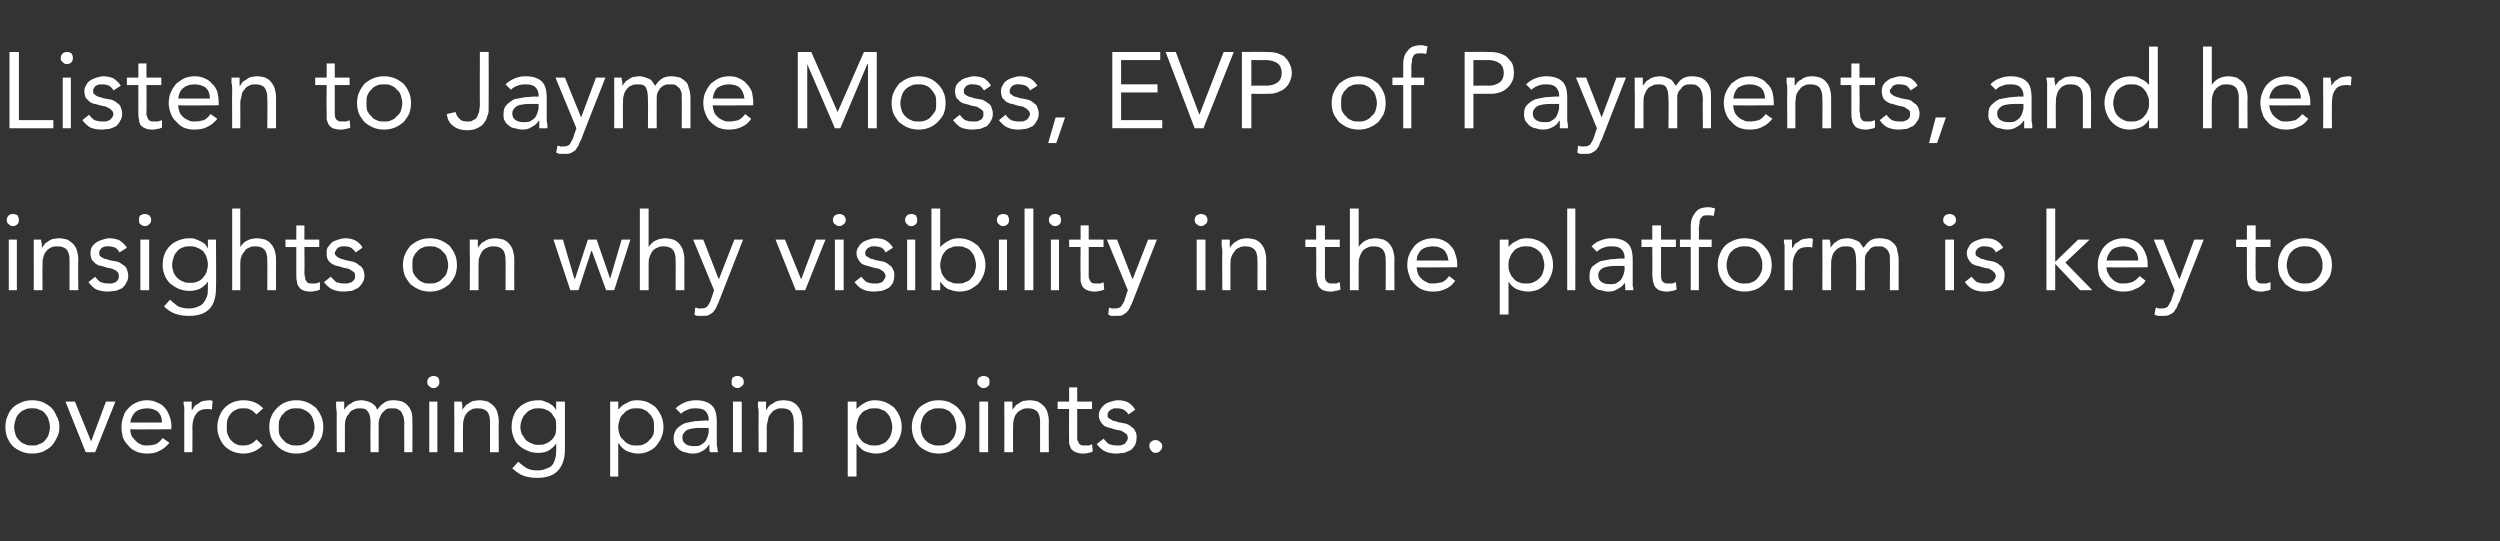
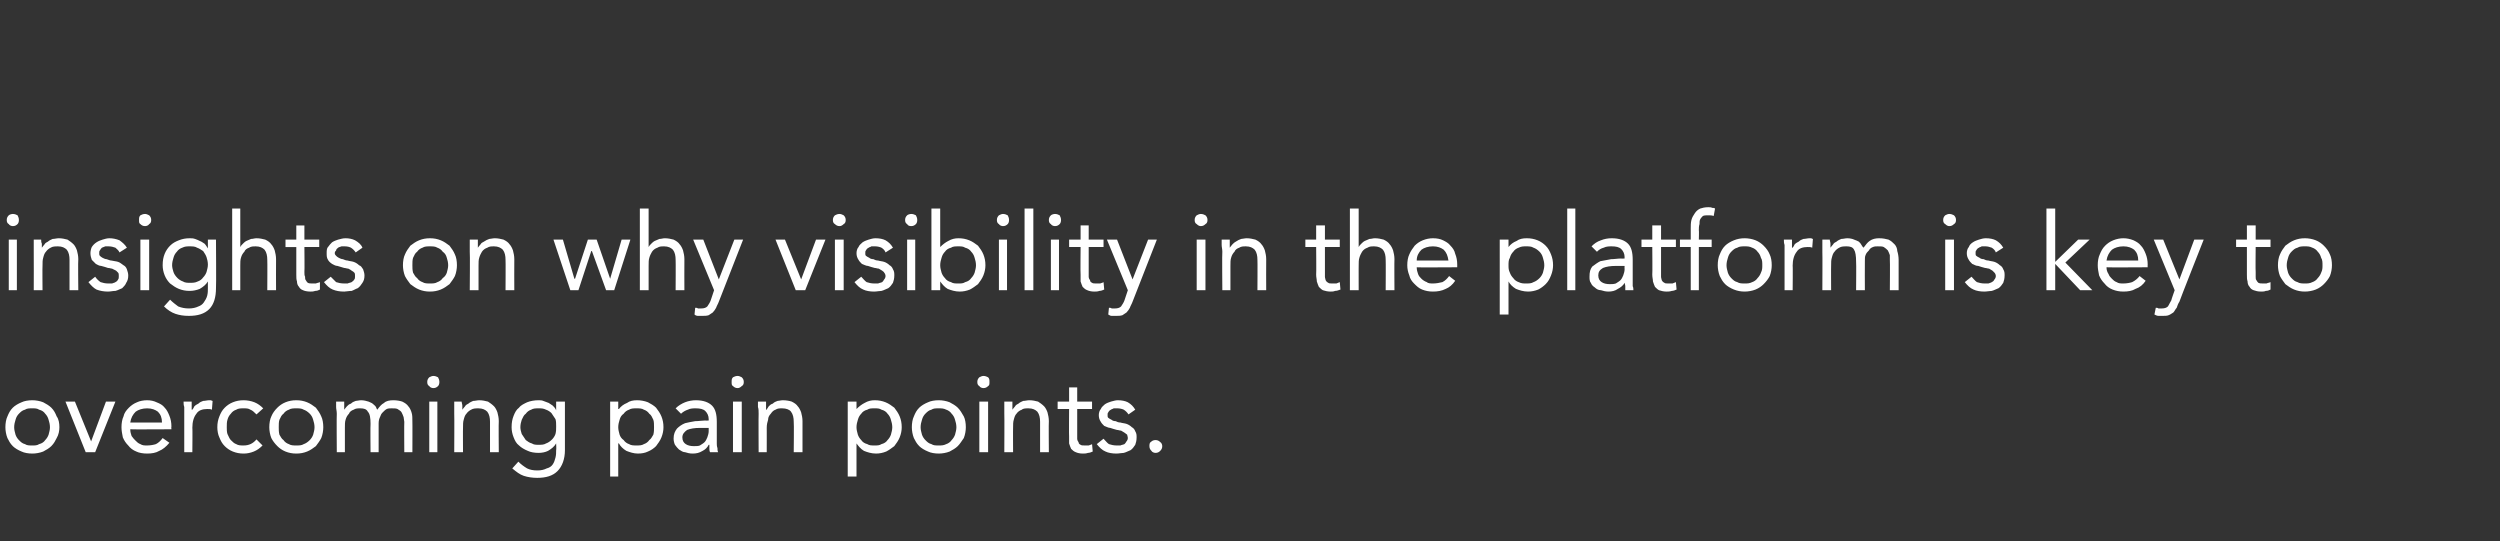
<svg xmlns="http://www.w3.org/2000/svg" version="1.1" width="370.4px" height="80.2px" viewBox="0 -3 370.4 80.2" style="top:-3px">
  <rect x="0" y="-3" width="370.4" height="80.2" fill="#333333" stroke="none" />
  <desc>Listen to Jayme Moss, EVP of Payments, and her insights on why visibility in the platform is key to overcoming pain p</desc>
  <defs />
  <g id="Polygon67814">
    <path d="m.8 60.3c0-.6.1-1.2.3-1.6c.2-.5.4-.9.8-1.3c.3-.3.8-.6 1.3-.8c.4-.2 1-.3 1.6-.3c.5 0 1.1.1 1.6.3c.4.2.9.5 1.2.8c.4.4.6.8.8 1.3c.3.4.4 1 .4 1.6c0 .5-.1 1.1-.4 1.6c-.2.4-.4.8-.8 1.2c-.3.3-.8.6-1.2.8c-.5.2-1.1.3-1.6.3c-.6 0-1.2-.1-1.6-.3c-.5-.2-1-.5-1.3-.8c-.4-.4-.6-.8-.8-1.2c-.2-.5-.3-1.1-.3-1.6zm1.3 0c0 .4.1.7.2 1.1c.1.3.3.6.5.8c.3.3.5.5.9.6c.3.2.6.2 1.1.2c.4 0 .7 0 1-.2c.4-.1.7-.3.9-.6c.2-.2.4-.5.5-.8c.1-.4.2-.7.2-1.1c0-.4-.1-.8-.2-1.1c-.1-.4-.3-.7-.5-.9c-.2-.3-.5-.5-.9-.6c-.3-.2-.6-.2-1-.2c-.5 0-.8 0-1.1.2c-.4.1-.6.3-.9.6c-.2.2-.4.5-.5.9c-.1.3-.2.7-.2 1.1zm12 3.7h-1.4l-3-7.5h1.4l2.4 5.9l2.2-5.9h1.4l-3 7.5zm11-1.4c-.5.6-1 1-1.5 1.2c-.5.3-1.1.4-1.8.4c-.6 0-1.2-.1-1.6-.3c-.5-.2-.9-.5-1.2-.9c-.3-.3-.6-.7-.8-1.2c-.1-.5-.2-1-.2-1.5c0-.6.1-1.2.3-1.6c.1-.5.4-.9.8-1.3c.3-.3.7-.6 1.2-.8c.4-.2 1-.3 1.5-.3c.5 0 1 .1 1.4.3c.5.2.9.4 1.2.8c.3.3.5.7.7 1.2c.2.5.3 1 .3 1.6c-.04.04 0 .4 0 .4c0 0-6.09.04-6.1 0c0 .4.1.7.2 1c.2.3.4.5.6.7c.2.2.4.4.7.5c.3.2.6.2 1 .2c.5 0 1-.1 1.3-.2c.4-.2.7-.5 1-.9l1 .7zm-1.1-3c0-.7-.2-1.2-.6-1.6c-.4-.3-.9-.5-1.6-.5c-.7 0-1.3.2-1.7.5c-.4.4-.7.9-.8 1.6h4.7zm3.3-1.3v-1c-.1-.3-.1-.5-.1-.8h1.2v1.2h.1c.1-.1.2-.3.3-.5c.2-.2.4-.3.6-.4c.2-.2.4-.3.7-.4c.3 0 .6-.1.9-.1h.2c.1 0 .2.1.3.1l-.1 1.3c-.2-.1-.4-.1-.7-.1c-.7 0-1.3.2-1.6.7c-.4.5-.6 1.2-.6 2.1c.04-.05 0 3.6 0 3.6h-1.2v-5.7zm10.7.1c-.3-.3-.6-.6-.9-.7c-.3-.2-.6-.2-1-.2c-.4 0-.8 0-1.1.2c-.3.1-.6.3-.8.6c-.2.2-.4.5-.5.9c-.1.3-.1.7-.1 1.1c0 .3 0 .7.1 1c.2.4.3.7.5.9c.3.3.5.5.8.6c.3.2.7.2 1.1.2c.8 0 1.4-.3 1.9-.9l.9.9c-.4.4-.8.7-1.3.9c-.5.2-1 .3-1.5.3c-.6 0-1.1-.1-1.6-.3c-.5-.2-.9-.5-1.2-.8c-.4-.4-.6-.8-.8-1.3c-.2-.4-.3-1-.3-1.5c0-.6.1-1.1.3-1.6c.2-.5.4-.9.8-1.3c.3-.3.7-.6 1.2-.8c.5-.2 1-.3 1.6-.3c.5 0 1.1.1 1.6.3c.5.2.9.5 1.3.9l-1 .9zm1.9 1.9c0-.6.1-1.2.3-1.6c.2-.5.5-.9.9-1.3c.3-.3.7-.6 1.2-.8c.5-.2 1-.3 1.6-.3c.6 0 1.1.1 1.6.3c.5.2.9.5 1.3.8c.3.4.6.8.8 1.3c.2.4.3 1 .3 1.6c0 .5-.1 1.1-.3 1.6c-.2.4-.5.8-.8 1.2c-.4.3-.8.6-1.3.8c-.5.2-1 .3-1.6.3c-.6 0-1.1-.1-1.6-.3c-.5-.2-.9-.5-1.2-.8c-.4-.4-.7-.8-.9-1.2c-.2-.5-.3-1.1-.3-1.6zm1.4 0c0 .4 0 .7.1 1.1c.2.3.3.6.6.8c.2.3.5.5.8.6c.3.2.7.2 1.1.2c.4 0 .8 0 1.1-.2c.3-.1.6-.3.9-.6c.2-.2.4-.5.5-.8c.1-.4.2-.7.2-1.1c0-.4-.1-.8-.2-1.1c-.1-.4-.3-.7-.5-.9c-.3-.3-.6-.5-.9-.6c-.3-.2-.7-.2-1.1-.2c-.4 0-.8 0-1.1.2c-.3.1-.6.3-.8.6c-.3.2-.4.5-.6.9c-.1.3-.1.7-.1 1.1zm8.6-2c0-.4-.1-.7-.1-1v-.8h1.2v1.2c.1-.1.2-.3.4-.5c.2-.2.3-.3.6-.4c.2-.2.4-.3.7-.4c.2 0 .5-.1.8-.1c.4 0 .8.1 1.1.2c.2.1.5.2.6.3c.2.2.4.3.5.5c.1.2.1.3.2.4c.3-.4.6-.8 1-1c.3-.3.8-.4 1.4-.4c.5 0 1 .1 1.3.2c.4.2.7.4.9.7c.2.2.4.6.5 1c.1.3.1.8.1 1.3c.02-.04 0 4.5 0 4.5h-1.2s-.03-4.48 0-4.5c0-.2-.1-.5-.1-.7c-.1-.3-.2-.5-.3-.7c-.1-.2-.3-.3-.6-.5c-.2-.1-.5-.1-.9-.1c-.2 0-.5 0-.7.1c-.2.1-.4.3-.6.5c-.2.2-.3.4-.4.7c-.1.2-.2.5-.2.9v4.3h-1.2s-.04-4.24 0-4.2c0-.9-.1-1.5-.4-1.8c-.2-.4-.6-.5-1.1-.5c-.4 0-.7 0-1 .2c-.3.1-.6.3-.7.6c-.2.2-.4.5-.5.9c-.1.3-.1.7-.1 1.2v3.6h-1.2s-.04-5.71 0-5.7zm13.7-1.8h1.2v7.5h-1.2v-7.5zm-.3-2.9c0-.3.1-.5.3-.7c.2-.1.4-.2.6-.2c.3 0 .5.1.7.2c.1.2.2.4.2.7c0 .3-.1.5-.2.6c-.2.2-.4.3-.7.3c-.2 0-.5-.1-.6-.3c-.2-.1-.3-.3-.3-.6zm4 4.7v-1.8h1.1c0 .2.1.4.1.6v.6c.1-.1.2-.3.4-.5c.1-.2.3-.3.5-.4c.2-.2.5-.3.7-.4c.3 0 .6-.1.9-.1c.5 0 .9.1 1.3.2c.3.2.6.4.9.7c.2.2.4.6.5.9c.1.4.2.8.2 1.3c-.04-.02 0 4.6 0 4.6h-1.3v-4.5c0-.6-.1-1.1-.4-1.5c-.3-.3-.7-.5-1.3-.5c-.4 0-.8 0-1.1.2c-.2.1-.5.3-.7.6c-.2.2-.3.5-.4.9c-.1.3-.1.7-.1 1.2c-.02-.05 0 3.6 0 3.6h-1.3s.03-5.71 0-5.7zm16.4 5.4c0 1.3-.4 2.4-1.1 3.1c-.7.7-1.7 1-3 1c-.7 0-1.4-.1-2-.3c-.6-.2-1.1-.6-1.7-1.1l.9-1c.4.4.8.7 1.3 1c.4.2.9.3 1.5.3c.6 0 1-.1 1.4-.3c.4-.1.7-.3.9-.6c.2-.3.3-.6.4-1c.1-.4.1-.7.1-1.1c.05-.04 0-1 0-1c0 0 .02 0 0 0c-.3.5-.7.8-1.2 1.1c-.4.2-.9.3-1.4.3c-.6 0-1.2-.1-1.6-.3c-.5-.2-1-.5-1.3-.8c-.4-.3-.6-.7-.8-1.2c-.2-.5-.3-1-.3-1.5c0-.7.1-1.2.3-1.7c.2-.5.4-.9.8-1.2c.3-.4.8-.6 1.2-.8c.5-.2 1.1-.3 1.7-.3c.2 0 .5 0 .7.1c.3.1.5.2.8.3c.2.1.4.3.6.4c.2.2.4.4.5.7c.02-.01 0 0 0 0v-1.3h1.3v7.2zm-6.6-3.4c0 .3.1.7.2 1l.6.9c.3.2.5.4.9.5c.3.2.6.2 1 .2c.4 0 .8 0 1.1-.2c.3-.1.6-.3.9-.6c.2-.2.4-.5.5-.8c.1-.4.1-.7.1-1.1c0-.4 0-.8-.1-1.1l-.6-.9c-.2-.2-.5-.4-.8-.5c-.4-.2-.7-.2-1.1-.2c-.4 0-.8 0-1.1.2c-.3.1-.6.3-.8.6c-.3.2-.4.5-.6.9c-.1.3-.2.7-.2 1.1zm13.3-3.8h1.2v1.1h.1c.3-.4.7-.7 1.2-.9c.4-.3.9-.4 1.5-.4c.5 0 1.1.1 1.6.3c.4.2.9.5 1.2.8c.3.4.6.8.8 1.3c.2.5.3 1 .3 1.6c0 .5-.1 1-.3 1.5c-.2.5-.5.9-.8 1.3c-.3.3-.7.6-1.2.8c-.4.2-.9.3-1.5.3c-.6 0-1.2-.2-1.7-.4c-.5-.3-.9-.7-1.1-1.1c-.04-.03-.1 0-.1 0v4.9h-1.2V56.5zm1.2 3.8c0 .4.1.7.2 1.1c.1.3.3.6.6.8c.2.3.5.5.8.6c.3.2.7.2 1.1.2c.4 0 .8 0 1.1-.2c.3-.1.6-.3.8-.6c.3-.2.4-.5.6-.8c.1-.4.1-.7.1-1.1c0-.4 0-.8-.1-1.1c-.2-.4-.3-.7-.6-.9c-.2-.3-.5-.5-.8-.6c-.3-.2-.7-.2-1.1-.2c-.4 0-.8 0-1.1.2c-.3.1-.6.3-.8.6c-.3.2-.5.5-.6.9c-.1.3-.2.7-.2 1.1zm8.5-2.8c.4-.4.9-.7 1.4-.9c.5-.2 1.1-.3 1.6-.3c1.1 0 1.9.3 2.4.8c.5.5.7 1.3.7 2.4v3.2c0 .2 0 .4.1.7c0 .2 0 .4.1.6h-1.2c-.1-.2-.1-.4-.1-.6v-.5h-.1c-.2.4-.5.7-.9.9c-.5.3-.9.4-1.5.4c-.4 0-.8-.1-1.1-.2c-.3 0-.6-.2-.9-.4c-.2-.2-.4-.4-.6-.7c-.1-.2-.2-.6-.2-.9c0-.7.2-1.1.5-1.5c.3-.3.7-.6 1.2-.8c.4-.1.9-.2 1.5-.3c.5 0 1.1-.1 1.5-.1c.01.04.5 0 .5 0v-.2c0-.5-.2-.9-.5-1.2c-.3-.3-.8-.4-1.4-.4c-.4 0-.8 0-1.2.2c-.3.1-.7.3-1 .6l-.8-.8zm3.6 2.9c-.8 0-1.4.1-1.9.3c-.4.3-.7.6-.7 1.1c0 .5.2.8.5 1c.3.2.7.3 1.2.3c.3 0 .7 0 .9-.1c.3-.2.5-.3.7-.5c.2-.2.3-.5.4-.7c.1-.3.2-.6.2-.9v-.5h-1.3zm4.9-3.9h1.3v7.5h-1.3v-7.5zm-.2-2.9c0-.3 0-.5.2-.7c.2-.1.4-.2.7-.2c.2 0 .4.1.6.2c.2.2.3.4.3.7c0 .3-.1.5-.3.6c-.2.2-.4.3-.6.3c-.3 0-.5-.1-.7-.3c-.2-.1-.2-.3-.2-.6zm4 4.7c0-.4 0-.7-.1-1v-.8h1.2v1.2h.1c0-.1.2-.3.3-.5c.2-.2.3-.3.6-.4c.2-.2.4-.3.7-.4c.2 0 .5-.1.8-.1c.5 0 1 .1 1.3.2c.4.2.7.4.9.7c.2.2.4.6.5.9c.1.4.2.8.2 1.3v4.6h-1.3s.05-4.5 0-4.5c0-.6-.1-1.1-.4-1.5c-.2-.3-.7-.5-1.3-.5c-.4 0-.7 0-1 .2c-.3.1-.5.3-.7.6c-.2.2-.4.5-.4.9c-.1.3-.2.7-.2 1.2c.01-.05 0 3.6 0 3.6h-1.2s-.03-5.71 0-5.7zm13.2-1.8h1.3v1.1s.03 0 0 0c.4-.4.8-.7 1.2-.9c.5-.3 1-.4 1.5-.4c.6 0 1.1.1 1.6.3c.5.2.9.5 1.3.8c.3.4.6.8.8 1.3c.2.5.3 1 .3 1.6c0 .5-.1 1-.3 1.5c-.2.5-.5.9-.8 1.3c-.4.3-.8.6-1.2.8c-.5.2-1 .3-1.5.3c-.7 0-1.3-.2-1.8-.4c-.5-.3-.8-.7-1.1-1.1c.03-.03 0 0 0 0v4.9h-1.3V56.5zm1.3 3.8c0 .4.1.7.2 1.1c.1.3.3.6.5.8c.2.3.5.5.9.6c.3.2.6.2 1.1.2c.4 0 .7 0 1-.2c.4-.1.7-.3.9-.6c.2-.2.4-.5.5-.8c.1-.4.2-.7.2-1.1c0-.4-.1-.8-.2-1.1c-.1-.4-.3-.7-.5-.9c-.2-.3-.5-.5-.9-.6c-.3-.2-.6-.2-1-.2c-.5 0-.8 0-1.1.2c-.4.1-.7.3-.9.6c-.2.2-.4.5-.5.9c-.1.3-.2.7-.2 1.1zm8.2 0c0-.6.1-1.2.3-1.6c.2-.5.4-.9.8-1.3c.3-.3.8-.6 1.3-.8c.4-.2 1-.3 1.6-.3c.5 0 1.1.1 1.6.3c.4.2.9.5 1.2.8c.4.4.6.8.9 1.3c.2.4.3 1 .3 1.6c0 .5-.1 1.1-.3 1.6c-.3.4-.5.8-.9 1.2c-.3.3-.8.6-1.2.8c-.5.2-1.1.3-1.6.3c-.6 0-1.2-.1-1.6-.3c-.5-.2-1-.5-1.3-.8c-.4-.4-.6-.8-.8-1.2c-.2-.5-.3-1.1-.3-1.6zm1.3 0c0 .4.1.7.2 1.1c.1.3.3.6.5.8c.3.3.5.5.9.6c.3.2.6.2 1.1.2c.4 0 .7 0 1.1-.2c.3-.1.6-.3.8-.6c.2-.2.4-.5.5-.8c.1-.4.2-.7.2-1.1c0-.4-.1-.8-.2-1.1c-.1-.4-.3-.7-.5-.9c-.2-.3-.5-.5-.8-.6c-.4-.2-.7-.2-1.1-.2c-.5 0-.8 0-1.1.2c-.4.1-.6.3-.9.6c-.2.2-.4.5-.5.9c-.1.3-.2.7-.2 1.1zm8.7-3.8h1.3v7.5h-1.3v-7.5zm-.3-2.9c0-.3.1-.5.3-.7c.2-.1.4-.2.6-.2c.3 0 .5.1.7.2c.2.2.2.4.2.7c0 .3 0 .5-.2.6c-.2.2-.4.3-.7.3c-.2 0-.5-.1-.6-.3c-.2-.1-.3-.3-.3-.6zm4 4.7v-1.8h1.2v1.2c.1-.1.2-.3.4-.5c.1-.2.3-.3.5-.4c.2-.2.5-.3.7-.4c.3 0 .6-.1.9-.1c.5 0 .9.1 1.3.2c.3.2.6.4.9.7c.2.2.4.6.5.9c.1.4.2.8.2 1.3c-.04-.02 0 4.6 0 4.6h-1.3v-4.5c0-.6-.1-1.1-.4-1.5c-.3-.3-.7-.5-1.3-.5c-.4 0-.8 0-1 .2c-.3.1-.6.3-.8.6c-.2.2-.3.5-.4.9c-.1.3-.1.7-.1 1.2c-.02-.05 0 3.6 0 3.6h-1.3s.03-5.71 0-5.7zm13-.7h-2.2s.01 3.71 0 3.7v.7c0 .2.1.4.2.5c0 .2.1.3.3.4c.1.1.4.1.6.1h.6c.2-.1.4-.1.5-.2l.1 1.1c-.2.1-.5.2-.7.2c-.3.1-.5.1-.8.1c-.4 0-.8-.1-1-.2c-.3-.1-.5-.3-.7-.5c-.1-.2-.2-.5-.3-.8v-1c-.03-.02 0-4.1 0-4.1h-1.7v-1.1h1.7v-2.1h1.2v2.1h2.2v1.1zm1.7 4.4c.3.3.5.6.8.8c.3.1.7.2 1.1.2h.6c.2-.1.4-.1.6-.2c.1-.1.2-.2.3-.4c.1-.1.2-.3.2-.5c0-.2-.1-.4-.1-.5c-.1-.1-.3-.2-.4-.3c-.2-.1-.3-.2-.5-.3c-.2 0-.4-.1-.6-.1c-.4-.1-.7-.2-1-.3c-.3 0-.6-.2-.9-.3c-.2-.2-.4-.4-.5-.6c-.2-.3-.3-.6-.3-1c0-.3.1-.7.3-.9c.1-.3.4-.5.6-.7c.3-.2.6-.3.9-.4c.4-.1.7-.2 1-.2c.6 0 1.1.1 1.5.3c.5.3.8.6 1.1 1.1l-1 .7c-.2-.3-.4-.5-.7-.7c-.2-.1-.6-.2-.9-.2h-.6c-.1.1-.3.1-.4.2c-.2.1-.3.2-.4.4c-.1.1-.1.2-.1.4c0 .2 0 .3.1.4c.1.1.3.2.5.3c.1.1.3.2.6.2c.2.1.4.2.7.2c.3.1.6.1.9.2c.3.1.6.3.8.5c.2.1.4.3.5.6c.2.3.2.6.2.9c0 .5-.1.8-.2 1.1c-.2.3-.4.6-.7.8c-.3.1-.6.3-1 .4c-.3 0-.7.1-1.1.1c-.6 0-1.2-.1-1.6-.3c-.5-.2-.9-.6-1.3-1.1l1-.8zm7.7.2c.3 0 .5.1.7.3c.2.1.3.4.3.6c0 .3-.1.5-.3.7c-.2.2-.4.3-.7.3c-.2 0-.5-.1-.6-.3c-.2-.2-.3-.4-.3-.7c0-.2 0-.5.2-.6c.2-.2.4-.3.7-.3z" stroke="none" fill="#ffffff" />
  </g>
  <g id="Polygon67813">
    <path d="m1.3 32.5h1.2v7.5H1.3v-7.5zM1 29.6c0-.3.1-.5.3-.7c.1-.1.4-.2.6-.2c.3 0 .5.1.7.2c.1.2.2.4.2.7c0 .3-.1.5-.2.6c-.2.2-.4.3-.7.3c-.2 0-.5-.1-.6-.3c-.2-.1-.3-.3-.3-.6zm4 4.7v-1.8h1.1c0 .2 0 .4.1.6v.6c.1-.1.2-.3.4-.5c.1-.2.3-.3.5-.4c.2-.2.5-.3.7-.4c.3 0 .6-.1.9-.1c.5 0 .9.1 1.3.2c.3.2.6.4.9.7c.2.2.4.6.5.9c.1.4.2.8.2 1.3c-.05-.02 0 4.6 0 4.6h-1.3v-4.5c0-.6-.1-1.1-.4-1.5c-.3-.3-.7-.5-1.3-.5c-.4 0-.8 0-1.1.2c-.2.1-.5.3-.7.6c-.2.2-.3.5-.4.9c-.1.3-.1.7-.1 1.2c-.03-.05 0 3.6 0 3.6H5s.02-5.71 0-5.7zm9.1 3.7c.2.3.5.6.8.8c.3.1.7.2 1.1.2h.6c.2-.1.4-.1.5-.2c.2-.1.3-.2.4-.4c.1-.1.1-.3.1-.5c0-.2 0-.4-.1-.5l-.3-.3l-.6-.3c-.2 0-.3-.1-.6-.1c-.3-.1-.6-.2-1-.3c-.3 0-.6-.2-.8-.3l-.6-.6c-.1-.3-.2-.6-.2-1c0-.3.1-.7.2-.9c.2-.3.4-.5.7-.7c.3-.2.6-.3.9-.4c.3-.1.7-.2 1-.2c.5 0 1 .1 1.5.3c.4.3.8.6 1.1 1.1l-1.1.7c-.1-.3-.4-.5-.6-.7c-.3-.1-.6-.2-1-.2h-.5c-.2.1-.3.1-.5.2c-.1.1-.2.2-.3.4c-.1.1-.1.2-.1.4c0 .2 0 .3.1.4c.1.1.2.2.4.3c.2.1.4.2.6.2c.3.1.5.2.7.2c.4.1.7.1 1 .2c.3.1.5.3.8.5c.2.1.4.3.5.6c.1.3.2.6.2.9c0 .5-.1.8-.3 1.1c-.1.3-.4.6-.6.8c-.3.1-.6.3-1 .4c-.4 0-.7.1-1.1.1c-.6 0-1.2-.1-1.7-.3c-.4-.2-.8-.6-1.2-1.1l1-.8zm6.7-5.5h1.3v7.5h-1.3v-7.5zm-.2-2.9c0-.3 0-.5.2-.7c.2-.1.4-.2.7-.2c.2 0 .4.1.6.2c.2.2.3.4.3.7c0 .3-.1.5-.3.6c-.1.2-.4.3-.6.3c-.3 0-.5-.1-.7-.3c-.2-.1-.2-.3-.2-.6zM32 39.7c0 1.3-.3 2.4-1 3.1c-.7.7-1.7 1-3 1c-.8 0-1.4-.1-2-.3c-.6-.2-1.2-.6-1.7-1.1l.9-1c.4.4.8.7 1.2 1c.5.2 1 .3 1.6.3c.5 0 1-.1 1.4-.3c.3-.1.6-.3.8-.6c.2-.3.4-.6.5-1c.1-.4.1-.7.1-1.1v-1s-.03 0 0 0c-.3.5-.7.8-1.2 1.1c-.5.2-1 .3-1.5.3c-.6 0-1.1-.1-1.6-.3c-.5-.2-.9-.5-1.3-.8c-.3-.3-.6-.7-.8-1.2c-.2-.5-.3-1-.3-1.5c0-.7.1-1.2.3-1.7c.2-.5.5-.9.8-1.2c.4-.4.8-.6 1.3-.8c.5-.2 1-.3 1.6-.3c.3 0 .5 0 .8.1c.3.1.5.2.7.3c.3.1.5.3.7.4c.2.2.3.4.5.7c-.03-.01 0 0 0 0v-1.3h1.2s.05 7.16 0 7.2zm-6.5-3.4c0 .3.1.7.2 1c.1.3.3.6.6.9c.2.2.5.4.8.5c.3.2.7.2 1 .2c.5 0 .8 0 1.2-.2c.3-.1.6-.3.8-.6c.2-.2.4-.5.5-.8c.1-.4.2-.7.2-1.1c0-.4-.1-.8-.2-1.1c-.1-.3-.3-.6-.5-.9c-.3-.2-.6-.4-.9-.5c-.3-.2-.7-.2-1.1-.2c-.4 0-.7 0-1.1.2c-.3.1-.6.3-.8.6c-.2.2-.4.5-.5.9c-.1.3-.2.7-.2 1.1zm8.9-8.4h1.2v5.7s.03-.05 0 0c.1-.2.2-.3.4-.5c.1-.1.3-.3.5-.4c.2-.1.5-.2.7-.3c.3 0 .5-.1.8-.1c.5 0 .9.1 1.3.2c.4.2.7.4.9.7c.2.2.4.6.5.9c.1.4.2.8.2 1.3c-.02-.02 0 4.6 0 4.6h-1.3s.03-4.5 0-4.5c0-.6-.1-1.1-.4-1.5c-.3-.3-.7-.5-1.3-.5c-.4 0-.7 0-1 .2c-.3.1-.6.3-.7.6c-.2.2-.4.5-.5.9c-.1.3-.1.7-.1 1.2v3.6h-1.2V27.9zm12.9 5.7h-2.2s.04 3.71 0 3.7c0 .3 0 .5.1.7c0 .2 0 .4.1.5c.1.2.2.3.3.4c.2.1.4.1.7.1h.5c.2-.1.4-.1.6-.2v1.1c-.2.1-.4.2-.7.2c-.3.1-.5.1-.7.1c-.5 0-.9-.1-1.1-.2c-.3-.1-.5-.3-.6-.5c-.2-.2-.3-.5-.3-.8c-.1-.3-.1-.6-.1-1v-4.1h-1.6v-1.1h1.6v-2.1h1.2v2.1h2.2v1.1zM49 38l.8.8c.3.1.7.2 1.2.2h.5c.2-.1.4-.1.6-.2c.1-.1.3-.2.4-.4c.1-.1.1-.3.1-.5c0-.2 0-.4-.1-.5c-.1-.1-.2-.2-.4-.3c-.1-.1-.3-.2-.5-.3c-.2 0-.4-.1-.6-.1l-1-.3c-.3 0-.6-.2-.8-.3c-.3-.2-.5-.4-.6-.6c-.2-.3-.2-.6-.2-1c0-.3 0-.7.2-.9c.2-.3.4-.5.6-.7c.3-.2.6-.3.9-.4c.4-.1.7-.2 1.1-.2c.5 0 1 .1 1.4.3c.5.3.9.6 1.1 1.1l-1 .7c-.2-.3-.4-.5-.7-.7c-.2-.1-.5-.2-.9-.2h-.5c-.2.1-.4.1-.5.2c-.1.1-.3.2-.3.4c-.1.1-.2.2-.2.4c0 .2.1.3.2.4c.1.1.2.2.4.3c.2.1.4.2.6.2c.2.1.5.2.7.2c.3.1.6.1.9.2c.3.1.6.3.8.5c.3.1.4.3.6.6c.1.3.2.6.2.9c0 .5-.1.8-.3 1.1c-.2.3-.4.6-.7.8c-.3.1-.6.3-.9.4c-.4 0-.8.1-1.1.1c-.7 0-1.2-.1-1.7-.3c-.5-.2-.9-.6-1.3-1.1l1-.8zm10.7-1.7c0-.6.1-1.2.3-1.6c.2-.5.5-.9.8-1.3c.4-.3.8-.6 1.3-.8c.5-.2 1-.3 1.6-.3c.6 0 1.1.1 1.6.3c.5.2.9.5 1.3.8c.3.4.6.8.8 1.3c.2.4.3 1 .3 1.6c0 .5-.1 1.1-.3 1.6c-.2.4-.5.8-.8 1.2c-.4.3-.8.6-1.3.8c-.5.2-1 .3-1.6.3c-.6 0-1.1-.1-1.6-.3c-.5-.2-.9-.5-1.3-.8c-.3-.4-.6-.8-.8-1.2c-.2-.5-.3-1.1-.3-1.6zm1.4 0c0 .4 0 .7.1 1.1c.2.3.3.6.6.8c.2.3.5.5.8.6c.3.2.7.2 1.1.2c.4 0 .8 0 1.1-.2c.3-.1.6-.3.8-.6c.3-.2.5-.5.6-.8c.1-.4.2-.7.2-1.1c0-.4-.1-.8-.2-1.1c-.1-.4-.3-.7-.6-.9c-.2-.3-.5-.5-.8-.6c-.3-.2-.7-.2-1.1-.2c-.4 0-.8 0-1.1.2c-.3.1-.6.3-.8.6c-.3.2-.4.5-.6.9c-.1.3-.1.7-.1 1.1zm8.5-2v-1.8h1.2v1.2c.1-.1.2-.3.4-.5c.1-.2.3-.3.5-.4c.3-.2.5-.3.8-.4c.2 0 .5-.1.8-.1c.5 0 .9.1 1.3.2c.4.2.7.4.9.7c.2.2.4.6.5.9c.1.4.2.8.2 1.3c-.02-.02 0 4.6 0 4.6h-1.3s.03-4.5 0-4.5c0-.6-.1-1.1-.4-1.5c-.3-.3-.7-.5-1.3-.5c-.4 0-.7 0-1 .2c-.3.1-.6.3-.8.6c-.1.2-.3.5-.4.9c-.1.3-.1.7-.1 1.2v3.6h-1.3s.05-5.71 0-5.7zM91 40h-1.2l-2.1-5.8h-.1L85.7 40h-1.2L82 32.5h1.4l1.7 5.8h.1l1.9-5.8h1.3l2 5.8l1.7-5.8h1.3L91 40zm3.8-12.1h1.3v5.7s.03-.05 0 0c.1-.2.2-.3.4-.5c.1-.1.3-.3.5-.4c.2-.1.5-.2.7-.3c.3 0 .5-.1.8-.1c.5 0 .9.1 1.3.2c.4.2.7.4.9.7c.2.2.4.6.5.9c.1.4.2.8.2 1.3c-.02-.02 0 4.6 0 4.6h-1.3s.03-4.5 0-4.5c0-.6-.1-1.1-.4-1.5c-.3-.3-.7-.5-1.3-.5c-.4 0-.7 0-1 .2c-.3.1-.6.3-.8.6c-.1.2-.3.5-.4.9c-.1.3-.1.7-.1 1.2v3.6h-1.3V27.9zm11.7 13.8c-.1.3-.3.6-.4.9c-.1.2-.3.5-.5.7c-.2.1-.4.3-.6.4c-.3.1-.6.1-1 .1h-.6c-.2 0-.4-.1-.5-.2l.1-1c.2 0 .3 0 .4.1h.5c.4 0 .7-.1.9-.3c.2-.3.4-.6.5-.9l.5-1.5l-3.1-7.5h1.5l2.3 5.9l2.3-5.9h1.3l-3.6 9.2zm12.8-1.7h-1.4l-3-7.5h1.4l2.4 5.9l2.2-5.9h1.4l-3 7.5zm4.4-7.5h1.3v7.5h-1.3v-7.5zm-.3-2.9c0-.3.1-.5.3-.7c.2-.1.4-.2.7-.2c.2 0 .4.1.6.2c.2.2.3.4.3.7c0 .3-.1.5-.3.6c-.2.2-.4.3-.6.3c-.3 0-.5-.1-.7-.3c-.2-.1-.3-.3-.3-.6zm4.2 8.4c.3.3.5.6.8.8c.3.1.7.2 1.1.2h.6c.2-.1.4-.1.6-.2c.1-.1.2-.2.3-.4c.1-.1.2-.3.2-.5c0-.2-.1-.4-.2-.5c0-.1-.2-.2-.3-.3c-.2-.1-.3-.2-.5-.3c-.2 0-.4-.1-.6-.1c-.4-.1-.7-.2-1-.3c-.3 0-.6-.2-.9-.3c-.2-.2-.4-.4-.5-.6c-.2-.3-.3-.6-.3-1c0-.3.1-.7.3-.9c.1-.3.4-.5.6-.7c.3-.2.6-.3.9-.4c.3-.1.7-.2 1-.2c.6 0 1.1.1 1.5.3c.5.3.8.6 1.1 1.1l-1.1.7c-.1-.3-.3-.5-.6-.7c-.2-.1-.6-.2-.9-.2h-.6c-.1.1-.3.1-.4.2c-.2.1-.3.2-.4.4c-.1.1-.1.2-.1.4c0 .2 0 .3.1.4c.1.1.3.2.5.3c.1.1.3.2.6.2c.2.1.4.2.7.2c.3.1.6.1.9.2c.3.1.6.3.8.5c.2.1.4.3.5.6c.2.3.2.6.2.9c0 .5-.1.8-.2 1.1c-.2.3-.4.6-.7.8c-.3.1-.6.3-1 .4c-.3 0-.7.1-1.1.1c-.6 0-1.2-.1-1.6-.3c-.5-.2-.9-.6-1.3-1.1l1-.8zm6.8-5.5h1.2v7.5h-1.2v-7.5zm-.3-2.9c0-.3.1-.5.3-.7c.1-.1.4-.2.6-.2c.3 0 .5.1.7.2c.1.2.2.4.2.7c0 .3-.1.5-.2.6c-.2.2-.4.3-.7.3c-.3 0-.5-.1-.6-.3c-.2-.1-.3-.3-.3-.6zm3.9-1.7h1.3v5.7s.03 0 0 0c.4-.4.8-.7 1.2-.9c.5-.3 1-.4 1.5-.4c.6 0 1.1.1 1.6.3c.5.2.9.5 1.3.8c.3.4.6.8.8 1.3c.2.5.3 1 .3 1.6c0 .5-.1 1-.3 1.5c-.2.5-.5.9-.8 1.3c-.4.3-.8.6-1.2.8c-.5.2-1 .3-1.5.3c-.7 0-1.3-.2-1.8-.4c-.5-.3-.8-.7-1.1-1.1c.03-.03 0 0 0 0v1.3H138V27.9zm1.3 8.4c0 .4.1.7.2 1.1c.1.3.3.6.5.8c.2.3.5.5.9.6c.3.2.6.2 1.1.2c.4 0 .7 0 1-.2c.4-.1.7-.3.9-.6c.2-.2.4-.5.5-.8c.1-.4.2-.7.2-1.1c0-.4-.1-.8-.2-1.1c-.1-.4-.3-.7-.5-.9c-.2-.3-.5-.5-.9-.6c-.3-.2-.6-.2-1-.2c-.5 0-.8 0-1.1.2c-.4.1-.7.3-.9.6c-.2.2-.4.5-.5.9c-.1.3-.2.7-.2 1.1zm8.7-3.8h1.2v7.5H148v-7.5zm-.3-2.9c0-.3.1-.5.3-.7c.2-.1.4-.2.6-.2c.3 0 .5.1.7.2c.1.2.2.4.2.7c0 .3-.1.5-.2.6c-.2.2-.4.3-.7.3c-.2 0-.5-.1-.6-.3c-.2-.1-.3-.3-.3-.6zm4.1-1.7h1.3V40h-1.3V27.9zm3.9 4.6h1.2v7.5h-1.2v-7.5zm-.3-2.9c0-.3.1-.5.3-.7c.1-.1.4-.2.6-.2c.3 0 .5.1.7.2c.1.2.2.4.2.7c0 .3-.1.5-.2.6c-.2.2-.4.3-.7.3c-.2 0-.5-.1-.6-.3c-.2-.1-.3-.3-.3-.6zm8.1 4h-2.2s.01 3.71 0 3.7v.7c0 .2.1.4.2.5c0 .2.1.3.3.4c.1.1.4.1.6.1h.6c.2-.1.4-.1.5-.2l.1 1.1c-.2.1-.5.2-.7.2c-.3.1-.5.1-.8.1c-.4 0-.8-.1-1-.2c-.3-.1-.5-.3-.7-.5c-.1-.2-.2-.5-.3-.8v-1c-.04-.02 0-4.1 0-4.1h-1.7v-1.1h1.7v-2.1h1.2v2.1h2.2v1.1zm4.3 8.1c-.1.3-.3.6-.4.9c-.1.2-.3.5-.5.7c-.2.1-.4.3-.6.4c-.3.1-.6.1-1 .1h-.6c-.2 0-.3-.1-.5-.2l.1-1c.2 0 .3 0 .4.1h.5c.4 0 .7-.1.9-.3c.2-.3.4-.6.5-.9l.5-1.5l-3.1-7.5h1.5l2.3 5.9l2.3-5.9h1.3s-3.59 9.21-3.6 9.2zm9.5-9.2h1.3v7.5h-1.3v-7.5zm-.3-2.9c0-.3.1-.5.3-.7c.2-.1.4-.2.6-.2c.3 0 .5.1.7.2c.2.2.3.4.3.7c0 .3-.1.5-.3.6c-.2.2-.4.3-.7.3c-.2 0-.4-.1-.6-.3c-.2-.1-.3-.3-.3-.6zm4.1 4.7c0-.4-.1-.7-.1-1v-.8h1.2v1.2c.1-.1.2-.3.4-.5c.2-.2.3-.3.5-.4c.3-.2.5-.3.8-.4c.2 0 .5-.1.8-.1c.5 0 .9.1 1.3.2c.4.2.7.4.9.7c.2.2.4.6.5.9c.1.4.2.8.2 1.3c-.02-.02 0 4.6 0 4.6h-1.3s.03-4.5 0-4.5c0-.6-.1-1.1-.4-1.5c-.3-.3-.7-.5-1.3-.5c-.4 0-.7 0-1 .2c-.3.1-.6.3-.7.6c-.2.2-.4.5-.5.9c-.1.3-.1.7-.1 1.2v3.6h-1.2s-.05-5.71 0-5.7zm17.4-.7h-2.2s-.01 3.71 0 3.7v.7c0 .2.1.4.1.5c.1.2.2.3.4.4c.1.1.3.1.6.1h.6c.2-.1.3-.1.5-.2l.1 1.1c-.3.1-.5.2-.8.2c-.2.1-.5.1-.7.1c-.4 0-.8-.1-1.1-.2c-.2-.1-.4-.3-.6-.5c-.1-.2-.2-.5-.3-.8c0-.3-.1-.6-.1-1c.04-.02 0-4.1 0-4.1h-1.6v-1.1h1.6v-2.1h1.3v2.1h2.2v1.1zm1.5-5.7h1.3v5.7s.03-.05 0 0c.1-.2.2-.3.4-.5c.1-.1.3-.3.5-.4c.2-.1.5-.2.7-.3c.3 0 .5-.1.8-.1c.5 0 .9.1 1.3.2c.4.2.7.4.9.7c.2.2.4.6.5.9c.1.4.2.8.2 1.3c-.03-.02 0 4.6 0 4.6h-1.3s.03-4.5 0-4.5c0-.6-.1-1.1-.4-1.5c-.3-.3-.7-.5-1.3-.5c-.4 0-.7 0-1 .2c-.3.1-.6.3-.8.6c-.1.2-.3.5-.4.9c-.1.3-.1.7-.1 1.2c-.01-.05 0 3.6 0 3.6H200V27.9zm15.6 10.7c-.4.6-.9 1-1.4 1.2c-.6.3-1.2.4-1.9.4c-.6 0-1.1-.1-1.6-.3c-.5-.2-.8-.5-1.2-.9c-.3-.3-.6-.7-.7-1.2c-.2-.5-.3-1-.3-1.5c0-.6.1-1.2.3-1.6c.2-.5.5-.9.8-1.3c.3-.3.7-.6 1.2-.8c.5-.2 1-.3 1.5-.3c.6 0 1.1.1 1.5.3c.4.2.8.4 1.1.8c.3.3.6.7.7 1.2c.2.5.3 1 .3 1.6v.4s-6.05.04-6 0c0 .4.1.7.2 1c.1.3.3.5.5.7c.2.2.5.4.8.5c.2.2.6.2.9.2c.5 0 1-.1 1.4-.2c.4-.2.7-.5 1-.9l.9.7zm-1-3c-.1-.7-.3-1.2-.7-1.6c-.4-.3-.9-.5-1.6-.5c-.7 0-1.3.2-1.7.5c-.4.4-.7.9-.7 1.6h4.7zm7.6-3.1h1.3v1.1c.3-.4.7-.7 1.2-.9c.4-.3.9-.4 1.5-.4c.6 0 1.1.1 1.6.3c.5.2.9.5 1.2.8c.4.4.6.8.8 1.3c.2.5.3 1 .3 1.6c0 .5-.1 1-.3 1.5c-.2.5-.4.9-.8 1.3c-.3.3-.7.6-1.1.8c-.5.2-1 .3-1.5.3c-.7 0-1.3-.2-1.8-.4c-.5-.3-.9-.7-1.1-1.1c0-.03 0 0 0 0v4.9h-1.3V32.5zm1.3 3.8c0 .4 0 .7.2 1.1c.1.3.3.6.5.8c.2.3.5.5.8.6c.4.2.7.2 1.1.2c.4 0 .8 0 1.1-.2c.3-.1.6-.3.9-.6c.2-.2.4-.5.5-.8c.1-.4.2-.7.2-1.1c0-.4-.1-.8-.2-1.1c-.1-.4-.3-.7-.5-.9c-.3-.3-.6-.5-.9-.6c-.3-.2-.7-.2-1.1-.2c-.4 0-.7 0-1.1.2c-.3.1-.6.3-.8.6c-.2.2-.4.5-.5.9c-.2.3-.2.7-.2 1.1zm8.7-8.4h1.2V40h-1.2V27.9zm3.6 5.6c.4-.4.8-.7 1.4-.9c.5-.2 1-.3 1.6-.3c1.1 0 1.9.3 2.4.8c.5.5.7 1.3.7 2.4v3.9c.1.2.1.4.1.6h-1.2v-.6c0-.2-.1-.4-.1-.5c-.2.4-.6.7-1 .9c-.4.3-.9.4-1.4.4c-.4 0-.8-.1-1.1-.2c-.4 0-.7-.2-.9-.4c-.3-.2-.5-.4-.6-.7c-.2-.2-.2-.6-.2-.9c0-.7.1-1.1.4-1.5c.4-.3.8-.6 1.2-.8c.5-.1 1-.2 1.6-.3c.5 0 1-.1 1.5-.1c-.01.04.5 0 .5 0c0 0-.03-.18 0-.2c0-.5-.2-.9-.5-1.2c-.3-.3-.8-.4-1.4-.4c-.4 0-.8 0-1.2.2c-.4.1-.7.3-1 .6l-.8-.8zm3.6 2.9c-.8 0-1.4.1-1.9.3c-.5.3-.7.6-.7 1.1c0 .5.2.8.5 1c.3.2.7.3 1.2.3c.3 0 .6 0 .9-.1c.3-.2.5-.3.7-.5c.2-.2.3-.5.4-.7c.1-.3.2-.6.2-.9c-.03-.02 0-.5 0-.5h-1.3zm8.9-2.8h-2.2s-.01 3.71 0 3.7v.7c0 .2.1.4.1.5c.1.2.2.3.4.4c.1.1.3.1.6.1h.6c.2-.1.3-.1.5-.2l.1 1.1c-.2.1-.5.2-.7.2c-.3.1-.6.1-.8.1c-.4 0-.8-.1-1.1-.2c-.2-.1-.4-.3-.6-.5c-.1-.2-.2-.5-.3-.8c0-.3-.1-.6-.1-1c.04-.02 0-4.1 0-4.1h-1.6v-1.1h1.6v-2.1h1.3v2.1h2.2v1.1zm2.2 0h-1.6v-1.1h1.6s-.01-1.67 0-1.7c0-.4 0-.8.1-1.2c.1-.4.3-.7.5-1c.2-.3.4-.5.8-.7c.3-.1.7-.2 1.2-.2c.2 0 .4 0 .6.1c.1 0 .3 0 .4.1l-.2 1.1c-.3-.1-.5-.1-.8-.1c-.3 0-.6 0-.8.1c-.1.1-.3.3-.4.5c-.1.2-.1.4-.1.7c-.1.3-.1.6-.1.9c.04 0 0 1.4 0 1.4h1.9v1.1h-1.9v6.4h-1.2v-6.4zm4 2.7c0-.6.1-1.2.3-1.6c.2-.5.4-.9.8-1.3c.3-.3.8-.6 1.3-.8c.5-.2 1-.3 1.6-.3c.5 0 1.1.1 1.6.3c.5.2.9.5 1.2.8c.4.4.7.8.9 1.3c.2.4.3 1 .3 1.6c0 .5-.1 1.1-.3 1.6c-.2.4-.5.8-.9 1.2c-.3.3-.7.6-1.2.8c-.5.2-1.1.3-1.6.3c-.6 0-1.1-.1-1.6-.3c-.5-.2-1-.5-1.3-.8c-.4-.4-.6-.8-.8-1.2c-.2-.5-.3-1.1-.3-1.6zm1.3 0c0 .4.1.7.2 1.1c.1.3.3.6.5.8c.3.3.5.5.9.6c.3.2.7.2 1.1.2c.4 0 .7 0 1.1-.2c.3-.1.6-.3.8-.6c.2-.2.4-.5.5-.8c.2-.4.2-.7.2-1.1c0-.4 0-.8-.2-1.1c-.1-.4-.3-.7-.5-.9c-.2-.3-.5-.5-.8-.6c-.4-.2-.7-.2-1.1-.2c-.4 0-.8 0-1.1.2c-.4.1-.6.3-.9.6c-.2.2-.4.5-.5.9c-.1.3-.2.7-.2 1.1zm8.6-2v-1c-.1-.3-.1-.5-.1-.8h1.2v1.2h.1c.1-.1.2-.3.3-.5c.2-.2.4-.3.6-.4c.2-.2.4-.3.7-.4c.3 0 .6-.1.9-.1h.2c.1 0 .2.1.3.1l-.1 1.3c-.2-.1-.4-.1-.7-.1c-.7 0-1.3.2-1.6.7c-.4.5-.6 1.2-.6 2.1c.04-.05 0 3.6 0 3.6h-1.2v-5.7zm5.6 0v-1.8h1.1c0 .2.1.4.1.6v.6c.1-.1.2-.3.4-.5c.1-.2.3-.3.5-.4c.2-.2.5-.3.7-.4c.3 0 .6-.1.9-.1c.4 0 .8.1 1 .2c.3.1.5.2.7.3c.2.2.3.3.4.5c.1.2.2.3.3.4c.3-.4.6-.8.9-1c.4-.3.9-.4 1.4-.4c.6 0 1 .1 1.4.2c.4.2.6.4.9.7c.2.2.4.6.4 1c.1.3.2.8.2 1.3v4.5H280s.04-4.48 0-4.5v-.7c-.1-.3-.2-.5-.3-.7c-.2-.2-.3-.3-.6-.5c-.2-.1-.5-.1-.9-.1c-.2 0-.5 0-.7.1c-.3.1-.5.3-.6.5c-.2.2-.4.4-.5.7c-.1.2-.1.5-.1.9c-.02-.02 0 4.3 0 4.3H275s.04-4.24 0-4.2c0-.9-.1-1.5-.3-1.8c-.2-.4-.6-.5-1.1-.5c-.4 0-.8 0-1.1.2c-.2.1-.5.3-.7.6c-.2.2-.3.5-.4.9c-.1.3-.1.7-.1 1.2c-.02-.05 0 3.6 0 3.6H270s.03-5.71 0-5.7zm18.2-1.8h1.3v7.5h-1.3v-7.5zm-.3-2.9c0-.3.1-.5.3-.7c.2-.1.4-.2.6-.2c.3 0 .5.1.7.2c.2.2.3.4.3.7c0 .3-.1.5-.3.6c-.2.2-.4.3-.7.3c-.2 0-.4-.1-.6-.3c-.2-.1-.3-.3-.3-.6zm4.2 8.4c.3.3.5.6.8.8c.3.1.7.2 1.1.2h.6c.2-.1.4-.1.5-.2c.2-.1.3-.2.4-.4c.1-.1.2-.3.2-.5c0-.2-.1-.4-.2-.5l-.3-.3c-.2-.1-.3-.2-.5-.3c-.2 0-.4-.1-.6-.1c-.4-.1-.7-.2-1-.3c-.4 0-.6-.2-.9-.3c-.2-.2-.4-.4-.5-.6c-.2-.3-.3-.6-.3-1c0-.3.1-.7.3-.9c.1-.3.3-.5.6-.7c.3-.2.6-.3.9-.4c.3-.1.7-.2 1-.2c.6 0 1.1.1 1.5.3c.5.3.8.6 1.1 1.1l-1.1.7c-.1-.3-.3-.5-.6-.7c-.3-.1-.6-.2-.9-.2h-.6c-.1.1-.3.1-.4.2c-.2.1-.3.2-.4.4c-.1.1-.1.2-.1.4c0 .2 0 .3.1.4c.1.1.3.2.5.3c.1.1.3.2.6.2c.2.1.4.2.7.2c.3.1.6.1.9.2c.3.1.6.3.8.5c.2.1.4.3.5.6c.2.3.2.6.2.9c0 .5-.1.8-.2 1.1c-.2.3-.4.6-.7.8c-.3.1-.6.3-1 .4c-.3 0-.7.1-1.1.1c-.6 0-1.2-.1-1.6-.3c-.5-.2-.9-.6-1.3-1.1l1-.8zm11.1-10.1h1.3v7.9l3.4-3.3h1.7l-3.6 3.4l4 4.1h-1.8l-3.7-3.9v3.9h-1.3V27.9zm14.7 10.7c-.4.6-.9 1-1.5 1.2c-.5.3-1.1.4-1.8.4c-.6 0-1.1-.1-1.6-.3c-.5-.2-.9-.5-1.2-.9c-.3-.3-.6-.7-.8-1.2c-.1-.5-.2-1-.2-1.5c0-.6.1-1.2.3-1.6c.2-.5.4-.9.8-1.3c.3-.3.7-.6 1.2-.8c.5-.2 1-.3 1.5-.3c.5 0 1 .1 1.5.3c.4.2.8.4 1.1.8c.3.3.5.7.7 1.2c.2.5.3 1 .3 1.6c-.03.04 0 .4 0 .4c0 0-6.08.04-6.1 0c0 .4.1.7.3 1c.1.3.3.5.5.7c.2.2.4.4.7.5c.3.2.6.2 1 .2c.5 0 1-.1 1.3-.2c.4-.2.8-.5 1.1-.9l.9.7zm-1.1-3c0-.7-.2-1.2-.6-1.6c-.4-.3-.9-.5-1.6-.5c-.7 0-1.3.2-1.7.5c-.4.4-.7.9-.8 1.6h4.7zm6.1 6.1c-.2.3-.3.6-.4.9c-.2.2-.3.5-.5.7c-.2.1-.4.3-.7.4c-.2.1-.6.1-.9.1h-.6c-.2 0-.4-.1-.6-.2l.2-1c.1 0 .3 0 .4.1h.5c.4 0 .7-.1.9-.3c.2-.3.3-.6.5-.9c-.02-.04.5-1.5.5-1.5l-3.1-7.5h1.4l2.4 5.9l2.2-5.9h1.4s-3.64 9.21-3.6 9.2zm13.5-8.1h-2.2s-.04 3.71 0 3.7v.7c0 .2 0 .4.1.5c.1.2.2.3.3.4c.2.1.4.1.7.1h.5c.2-.1.4-.1.6-.2v1.1c-.2.1-.4.2-.7.2c-.2.1-.5.1-.7.1c-.5 0-.8-.1-1.1-.2c-.3-.1-.5-.3-.6-.5c-.2-.2-.3-.5-.3-.8c-.1-.3-.1-.6-.1-1v-4.1h-1.6v-1.1h1.6v-2.1h1.3v2.1h2.2v1.1zm1.1 2.7c0-.6.1-1.2.3-1.6c.2-.5.5-.9.8-1.3c.4-.3.8-.6 1.3-.8c.5-.2 1-.3 1.6-.3c.5 0 1.1.1 1.6.3c.5.2.9.5 1.2.8c.4.4.7.8.9 1.3c.2.4.3 1 .3 1.6c0 .5-.1 1.1-.3 1.6c-.2.4-.5.8-.9 1.2c-.3.3-.7.6-1.2.8c-.5.2-1.1.3-1.6.3c-.6 0-1.1-.1-1.6-.3c-.5-.2-.9-.5-1.3-.8c-.3-.4-.6-.8-.8-1.2c-.2-.5-.3-1.1-.3-1.6zm1.3 0c0 .4.1.7.2 1.1c.1.3.3.6.5.8c.3.3.5.5.9.6c.3.2.7.2 1.1.2c.4 0 .7 0 1.1-.2c.3-.1.6-.3.8-.6c.2-.2.4-.5.5-.8c.2-.4.2-.7.2-1.1c0-.4 0-.8-.2-1.1c-.1-.4-.3-.7-.5-.9c-.2-.3-.5-.5-.8-.6c-.4-.2-.7-.2-1.1-.2c-.4 0-.8 0-1.1.2c-.4.1-.6.3-.9.6c-.2.2-.4.5-.5.9c-.1.3-.2.7-.2 1.1z" stroke="none" fill="#ffffff" />
  </g>
  <g id="Polygon67812">
-     <path d="m1.4 4.7h1.4v10.1h5.1v1.2H1.4V4.7zm7.9 3.8h1.2v7.5H9.3V8.5zM9 5.6c0-.3.1-.5.3-.7c.1-.1.4-.2.6-.2c.3 0 .5.1.7.2c.1.2.2.4.2.7c0 .3-.1.5-.2.6c-.2.2-.4.3-.7.3c-.2 0-.5-.1-.6-.3c-.2-.1-.3-.3-.3-.6zm4.2 8.4c.2.3.5.6.8.8c.3.1.7.2 1.1.2h.6c.2-.1.4-.1.5-.2c.2-.1.3-.2.4-.4c.1-.1.2-.3.2-.5c0-.2-.1-.4-.2-.5l-.3-.3l-.6-.3c-.1 0-.3-.1-.5-.1l-1.1-.3c-.3 0-.6-.2-.8-.3l-.6-.6c-.1-.3-.2-.6-.2-1c0-.3.1-.7.3-.9c.1-.3.3-.5.6-.7c.3-.2.6-.3.9-.4c.3-.1.7-.2 1-.2c.5 0 1 .1 1.5.3c.4.3.8.6 1.1 1.1l-1.1.7c-.1-.3-.4-.5-.6-.7c-.3-.1-.6-.2-1-.2h-.5c-.2.1-.3.1-.5.2c-.1.1-.2.2-.3.4c-.1.1-.1.2-.1.4c0 .2 0 .3.1.4c.1.1.3.2.4.3c.2.1.4.2.6.2c.3.1.5.2.7.2c.4.1.7.1 1 .2c.3.1.6.3.8.5c.2.1.4.3.5.6c.1.3.2.6.2.9c0 .5-.1.8-.3 1.1c-.1.3-.4.6-.6.8c-.3.1-.6.3-1 .4c-.4 0-.7.1-1.1.1c-.6 0-1.2-.1-1.7-.3c-.4-.2-.8-.6-1.2-1.1l1-.8zm10.7-4.4h-2.2s.03 3.71 0 3.7v.7c.1.2.1.4.2.5c0 .2.2.3.3.4c.2.1.4.1.6.1h.6c.2-.1.4-.1.6-.2v1.1c-.2.1-.5.2-.7.2c-.3.1-.5.1-.8.1c-.4 0-.8-.1-1-.2c-.3-.1-.5-.3-.7-.5c-.1-.2-.2-.5-.2-.8c-.1-.3-.1-.6-.1-1c-.02-.02 0-4.1 0-4.1h-1.7V8.5h1.7V6.4h1.2v2.1h2.2v1.1zm8.3 5c-.5.6-1 1-1.5 1.2c-.5.3-1.2.4-1.9.4c-.6 0-1.1-.1-1.6-.3c-.4-.2-.8-.5-1.1-.9c-.4-.3-.6-.7-.8-1.2c-.2-.5-.3-1-.3-1.5c0-.6.1-1.2.3-1.6c.2-.5.5-.9.8-1.3c.4-.3.8-.6 1.2-.8c.5-.2 1-.3 1.6-.3c.5 0 1 .1 1.4.3c.5.2.8.4 1.1.8c.4.3.6.7.8 1.2c.1.5.2 1 .2 1.6c.03.04 0 .4 0 .4c0 0-6.02.04-6 0c0 .4.1.7.2 1c.1.3.3.5.5.7c.2.2.5.4.8.5c.3.2.6.2.9.2c.6 0 1-.1 1.4-.2c.4-.2.7-.5 1-.9l1 .7zm-1.1-3c0-.7-.2-1.2-.6-1.6c-.4-.3-1-.5-1.7-.5c-.7 0-1.2.2-1.6.5c-.5.4-.7.9-.8 1.6h4.7zm3.3-1.3c0-.4 0-.7-.1-1v-.8h1.2v1.2h.1c0-.1.2-.3.3-.5c.2-.2.4-.3.6-.4c.2-.2.4-.3.7-.4c.3 0 .5-.1.8-.1c.5 0 1 .1 1.3.2c.4.2.7.4.9.7c.2.2.4.6.5.9c.1.4.2.8.2 1.3v4.6h-1.3s.05-4.5 0-4.5c0-.6-.1-1.1-.4-1.5c-.2-.3-.7-.5-1.3-.5c-.4 0-.7 0-1 .2c-.3.1-.5.3-.7.6c-.2.2-.4.5-.4.9c-.1.3-.2.7-.2 1.2c.02-.05 0 3.6 0 3.6h-1.2s-.03-5.71 0-5.7zm17.4-.7h-2.2v4.4c0 .2.1.4.1.5c.1.2.2.3.4.4c.1.1.3.1.6.1h.6c.2-.1.4-.1.5-.2l.1 1.1c-.2.1-.5.2-.7.2c-.3.1-.5.1-.8.1c-.4 0-.8-.1-1.1-.2c-.2-.1-.4-.3-.6-.5c-.1-.2-.2-.5-.3-.8v-1c-.05-.02 0-4.1 0-4.1h-1.7V8.5h1.7V6.4h1.2v2.1h2.2v1.1zm1.1 2.7c0-.6.1-1.2.3-1.6c.2-.5.5-.9.8-1.3c.4-.3.8-.6 1.3-.8c.5-.2 1-.3 1.6-.3c.6 0 1.1.1 1.6.3c.5.2.9.5 1.3.8c.3.4.6.8.8 1.3c.2.4.3 1 .3 1.6c0 .5-.1 1.1-.3 1.6c-.2.4-.5.8-.8 1.2c-.4.3-.8.6-1.3.8c-.5.2-1 .3-1.6.3c-.6 0-1.1-.1-1.6-.3c-.5-.2-.9-.5-1.3-.8c-.3-.4-.6-.8-.8-1.2c-.2-.5-.3-1.1-.3-1.6zm1.4 0c0 .4 0 .7.1 1.1c.2.3.3.6.6.8c.2.3.5.5.8.6c.3.2.7.2 1.1.2c.4 0 .8 0 1.1-.2c.3-.1.6-.3.8-.6c.3-.2.5-.5.6-.8c.1-.4.2-.7.2-1.1c0-.4-.1-.8-.2-1.1c-.1-.4-.3-.7-.6-.9c-.2-.3-.5-.5-.8-.6c-.3-.2-.7-.2-1.1-.2c-.4 0-.8 0-1.1.2c-.3.1-.6.3-.8.6c-.3.2-.4.5-.6.9c-.1.3-.1.7-.1 1.1zm18.1.8c0 .4 0 .7-.2 1.1c-.1.4-.2.7-.5 1c-.2.4-.6.6-1 .8c-.4.2-.9.3-1.5.3c-.8 0-1.5-.2-2-.6c-.6-.4-.9-1-1-1.8l1.3-.3c.1.4.3.8.6 1c.2.3.6.4 1.1.4c.4 0 .7 0 .9-.2c.3-.1.5-.3.6-.5c.1-.2.2-.5.3-.8c0-.3.1-.6.1-.9c-.03.01 0-7.9 0-7.9h1.3s.02 8.37 0 8.4zm2.5-3.6c.4-.4.9-.7 1.4-.9c.5-.2 1-.3 1.6-.3c1.1 0 1.9.3 2.4.8c.5.5.7 1.3.7 2.4v3.2c0 .2 0 .4.1.7v.6h-1.2v-1.1h-.1c-.2.4-.6.7-1 .9c-.4.3-.9.4-1.4.4c-.4 0-.8-.1-1.1-.2c-.4 0-.7-.2-.9-.4c-.3-.2-.5-.4-.6-.7c-.2-.2-.2-.6-.2-.9c0-.7.1-1.1.5-1.5c.3-.3.7-.6 1.1-.8c.5-.1 1-.2 1.6-.3c.5 0 1-.1 1.5-.1c0 .04.5 0 .5 0c0 0-.02-.18 0-.2c0-.5-.2-.9-.5-1.2c-.3-.3-.8-.4-1.4-.4c-.4 0-.8 0-1.2.2c-.4.1-.7.3-1 .6l-.8-.8zm3.6 2.9c-.8 0-1.4.1-1.9.3c-.4.3-.7.6-.7 1.1c0 .5.2.8.5 1c.3.2.7.3 1.2.3c.3 0 .6 0 .9-.1c.3-.2.5-.3.7-.5c.2-.2.3-.5.4-.7c.1-.3.2-.6.2-.9c-.02-.02 0-.5 0-.5h-1.3zm7.6 5.3c-.2.3-.3.6-.4.9c-.2.2-.3.5-.5.7c-.2.1-.4.3-.7.4c-.2.1-.6.1-.9.1h-.6c-.2 0-.4-.1-.6-.2l.2-1c.1 0 .3 0 .4.1h.5c.4 0 .7-.1.9-.3c.2-.3.3-.6.5-.9c-.02-.04.5-1.5.5-1.5l-3.1-7.5h1.4l2.4 5.9l2.2-5.9h1.4s-3.64 9.21-3.6 9.2zm4.9-7.4V8.5h1.1c0 .2 0 .4.1.6v.6c.1-.1.2-.3.4-.5c.1-.2.3-.3.5-.4c.2-.2.5-.3.7-.4c.3 0 .6-.1.9-.1c.4 0 .7.1 1 .2c.3.1.5.2.7.3c.2.2.3.3.4.5c.1.2.2.3.3.4c.2-.4.6-.8.9-1c.4-.3.9-.4 1.4-.4c.6 0 1 .1 1.4.2c.3.2.6.4.9.7c.2.2.3.6.4 1c.1.3.2.8.2 1.3v4.5H101s.04-4.48 0-4.5v-.7c-.1-.3-.2-.5-.3-.7c-.2-.2-.4-.3-.6-.5c-.2-.1-.5-.1-.9-.1c-.3 0-.5 0-.7.1c-.3.1-.5.3-.7.5c-.1.2-.3.4-.4.7c-.1.2-.1.5-.1.9c-.02-.02 0 4.3 0 4.3H96s.03-4.24 0-4.2c0-.9-.1-1.5-.3-1.8c-.2-.4-.6-.5-1.1-.5c-.4 0-.8 0-1.1.2c-.3.1-.5.3-.7.6c-.2.2-.3.5-.4.9c-.1.3-.1.7-.1 1.2c-.03-.05 0 3.6 0 3.6H91s.02-5.71 0-5.7zm20.3 4.3c-.4.6-.9 1-1.4 1.2c-.6.3-1.2.4-1.9.4c-.6 0-1.1-.1-1.6-.3c-.4-.2-.8-.5-1.2-.9c-.3-.3-.5-.7-.7-1.2c-.2-.5-.3-1-.3-1.5c0-.6.1-1.2.3-1.6c.2-.5.5-.9.8-1.3c.4-.3.8-.6 1.2-.8c.5-.2 1-.3 1.6-.3c.5 0 1 .1 1.4.3c.4.2.8.4 1.1.8c.3.3.6.7.8 1.2c.1.5.2 1 .2 1.6v.4s-6.03.04-6 0c0 .4.1.7.2 1c.1.3.3.5.5.7c.2.2.5.4.8.5c.3.2.6.2.9.2c.6 0 1-.1 1.4-.2c.4-.2.7-.5 1-.9l.9.7zm-1-3c-.1-.7-.3-1.2-.7-1.6c-.3-.3-.9-.5-1.6-.5c-.7 0-1.2.2-1.7.5c-.4.4-.6.9-.7 1.6h4.7zm7.9-6.9h2l3.9 8.9l3.9-8.9h1.9V16h-1.3V6.5h-.1l-4 9.5h-.8l-4.1-9.5v9.5h-1.4V4.7zm13.9 7.6c0-.6.1-1.2.3-1.6c.2-.5.5-.9.8-1.3c.4-.3.8-.6 1.3-.8c.5-.2 1-.3 1.6-.3c.6 0 1.1.1 1.6.3c.5.2.9.5 1.2.8c.4.4.7.8.9 1.3c.2.4.3 1 .3 1.6c0 .5-.1 1.1-.3 1.6c-.2.4-.5.8-.9 1.2c-.3.3-.7.6-1.2.8c-.5.2-1 .3-1.6.3c-.6 0-1.1-.1-1.6-.3c-.5-.2-.9-.5-1.3-.8c-.3-.4-.6-.8-.8-1.2c-.2-.5-.3-1.1-.3-1.6zm1.3 0c0 .4.1.7.2 1.1c.1.3.3.6.5.8c.3.3.6.5.9.6c.3.2.7.2 1.1.2c.4 0 .7 0 1.1-.2c.3-.1.6-.3.8-.6c.2-.2.4-.5.6-.8c.1-.4.1-.7.1-1.1c0-.4 0-.8-.1-1.1c-.2-.4-.4-.7-.6-.9c-.2-.3-.5-.5-.8-.6c-.4-.2-.7-.2-1.1-.2c-.4 0-.8 0-1.1.2c-.3.1-.6.3-.9.6c-.2.2-.4.5-.5.9c-.1.3-.2.7-.2 1.1zm8.8 1.7c.2.3.5.6.8.8c.3.1.6.2 1.1.2h.6c.2-.1.4-.1.5-.2c.2-.1.3-.2.4-.4c.1-.1.1-.3.1-.5c0-.2 0-.4-.1-.5c-.1-.1-.2-.2-.4-.3c-.1-.1-.3-.2-.5-.3c-.2 0-.4-.1-.6-.1c-.3-.1-.6-.2-1-.3c-.3 0-.6-.2-.8-.3l-.6-.6c-.1-.3-.2-.6-.2-1c0-.3.1-.7.2-.9c.2-.3.4-.5.7-.7c.2-.2.5-.3.9-.4c.3-.1.7-.2 1-.2c.5 0 1 .1 1.5.3c.4.3.8.6 1 1.1l-1 .7c-.2-.3-.4-.5-.6-.7c-.3-.1-.6-.2-1-.2h-.5c-.2.1-.3.1-.5.2c-.1.1-.2.2-.3.4c-.1.1-.1.2-.1.4c0 .2 0 .3.1.4c.1.1.2.2.4.3c.2.1.4.2.6.2c.3.1.5.2.7.2c.4.1.7.1 1 .2c.3.1.5.3.8.5c.2.1.4.3.5.6c.1.3.2.6.2.9c0 .5-.1.8-.3 1.1c-.1.3-.4.6-.6.8c-.3.1-.7.3-1 .4c-.4 0-.7.1-1.1.1c-.6 0-1.2-.1-1.7-.3c-.4-.2-.8-.6-1.2-1.1l1-.8zm6.8 0c.2.3.5.6.8.8c.3.1.7.2 1.1.2h.6c.2-.1.4-.1.5-.2c.2-.1.3-.2.4-.4c.1-.1.2-.3.2-.5c0-.2-.1-.4-.2-.5l-.3-.3c-.2-.1-.4-.2-.5-.3c-.2 0-.4-.1-.6-.1c-.4-.1-.7-.2-1-.3c-.4 0-.6-.2-.9-.3l-.6-.6c-.1-.3-.2-.6-.2-1c0-.3.1-.7.3-.9c.1-.3.3-.5.6-.7c.3-.2.6-.3.9-.4c.3-.1.7-.2 1-.2c.6 0 1 .1 1.5.3c.5.3.8.6 1.1 1.1l-1.1.7c-.1-.3-.3-.5-.6-.7c-.3-.1-.6-.2-1-.2h-.5c-.2.1-.3.1-.5.2c-.1.1-.2.2-.3.4c-.1.1-.1.2-.1.4c0 .2 0 .3.1.4c.1.1.3.2.4.3c.2.1.4.2.6.2c.3.1.5.2.8.2c.3.1.6.1.9.2c.3.1.6.3.8.5c.2.1.4.3.5.6c.1.3.2.6.2.9c0 .5-.1.8-.3 1.1c-.1.3-.4.6-.6.8c-.3.1-.6.3-1 .4c-.4 0-.7.1-1.1.1c-.6 0-1.2-.1-1.6-.3c-.5-.2-.9-.6-1.3-1.1l1-.8zm7.5 4.2h-1.2l1.1-3.8h1.4l-1.3 3.8zm8.3-13.5h7.1v1.2h-5.8v3.6h5.4v1.2h-5.4v4.1h6.1v1.2h-7.4V4.7zm7.9 0h1.5l3.5 9.3l3.6-9.3h1.5L178.3 16H177l-4.3-11.3zm11.3 0s3.39-.03 3.4 0c.5 0 1 0 1.5.1c.5.1.9.3 1.3.5c.3.3.6.6.8 1c.2.4.4.9.4 1.5c0 .6-.2 1.1-.4 1.5c-.2.4-.5.7-.9 1c-.4.2-.8.4-1.2.5c-.4.1-.9.1-1.3.1c.05.01-2.2 0-2.2 0v5.1H184V4.7zm1.4 5s2.25-.04 2.2 0c.7 0 1.3-.2 1.7-.5c.4-.3.6-.8.6-1.4c0-.6-.2-1.1-.6-1.4c-.4-.3-1-.5-1.7-.5c.05.02-2.2 0-2.2 0v3.8zm11.9 2.6c0-.6.1-1.2.3-1.6c.2-.5.5-.9.8-1.3c.4-.3.8-.6 1.3-.8c.5-.2 1-.3 1.6-.3c.6 0 1.1.1 1.6.3c.5.2.9.5 1.3.8c.3.4.6.8.8 1.3c.2.4.3 1 .3 1.6c0 .5-.1 1.1-.3 1.6c-.2.4-.5.8-.8 1.2c-.4.3-.8.6-1.3.8c-.5.2-1 .3-1.6.3c-.6 0-1.1-.1-1.6-.3c-.5-.2-.9-.5-1.3-.8c-.3-.4-.6-.8-.8-1.2c-.2-.5-.3-1.1-.3-1.6zm1.4 0c0 .4 0 .7.1 1.1c.2.3.3.6.6.8c.2.3.5.5.8.6c.3.2.7.2 1.1.2c.4 0 .8 0 1.1-.2c.3-.1.6-.3.8-.6c.3-.2.5-.5.6-.8c.1-.4.2-.7.2-1.1c0-.4-.1-.8-.2-1.1c-.1-.4-.3-.7-.6-.9c-.2-.3-.5-.5-.8-.6c-.3-.2-.7-.2-1.1-.2c-.4 0-.8 0-1.1.2c-.3.1-.6.3-.8.6c-.3.2-.4.5-.6.9c-.1.3-.1.7-.1 1.1zm9.2-2.7h-1.6V8.5h1.6s-.01-1.67 0-1.7c0-.4 0-.8.1-1.2c.1-.4.2-.7.5-1c.2-.3.4-.5.8-.7c.3-.1.7-.2 1.2-.2c.2 0 .4 0 .6.1c.1 0 .3 0 .4.1l-.2 1.1c-.3-.1-.6-.1-.8-.1c-.3 0-.6 0-.8.1c-.2.1-.3.3-.4.5c-.1.2-.1.4-.1.7c-.1.3-.1.6-.1.9c.03 0 0 1.4 0 1.4h1.9v1.1h-1.9v6.4h-1.2V9.6zm9.1-4.9s3.32-.03 3.3 0c.5 0 1 0 1.5.1c.5.1.9.3 1.3.5c.3.3.6.6.9 1c.2.4.3.9.3 1.5c0 .6-.1 1.1-.4 1.5c-.2.4-.5.7-.9 1c-.3.2-.7.4-1.2.5c-.4.1-.8.1-1.2.1h-2.3v5.1H217V4.7zm1.3 5s2.27-.04 2.3 0c.6 0 1.2-.2 1.6-.5c.4-.3.6-.8.6-1.4c0-.6-.2-1.1-.6-1.4c-.4-.3-1-.5-1.6-.5c-.03.02-2.3 0-2.3 0v3.8zm7.8-.2c.4-.4.9-.7 1.4-.9c.5-.2 1.1-.3 1.6-.3c1.1 0 1.9.3 2.4.8c.5.5.7 1.3.7 2.4v3.2c0 .2 0 .4.1.7v.6h-1.2v-1.1h-.1c-.2.4-.5.7-.9.9c-.5.3-1 .4-1.5.4c-.4 0-.8-.1-1.1-.2c-.3 0-.6-.2-.9-.4c-.2-.2-.4-.4-.6-.7c-.1-.2-.2-.6-.2-.9c0-.7.1-1.1.5-1.5c.3-.3.7-.6 1.2-.8c.4-.1.9-.2 1.5-.3c.5 0 1.1-.1 1.5-.1c.01.04.5 0 .5 0v-.2c0-.5-.2-.9-.5-1.2c-.3-.3-.8-.4-1.4-.4c-.4 0-.8 0-1.2.2c-.3.1-.7.3-1 .6l-.8-.8zm3.6 2.9c-.8 0-1.4.1-1.9.3c-.4.3-.7.6-.7 1.1c0 .5.2.8.5 1c.3.2.7.3 1.2.3c.3 0 .7 0 .9-.1c.3-.2.5-.3.7-.5c.2-.2.3-.5.4-.7c.1-.3.2-.6.2-.9v-.5h-1.3zm7.6 5.3c-.2.3-.3.6-.4.9c-.1.2-.3.5-.5.7c-.2.1-.4.3-.7.4c-.2.1-.5.1-.9.1h-.6c-.2 0-.4-.1-.5-.2l.1-1c.1 0 .3 0 .4.1h.5c.4 0 .7-.1.9-.3c.2-.3.4-.6.5-.9c-.01-.04.5-1.5.5-1.5l-3.1-7.5h1.5l2.3 5.9l2.2-5.9h1.4s-3.62 9.21-3.6 9.2zm4.9-7.4V8.5h1.2v1.2c.1-.1.2-.3.4-.5c.1-.2.3-.3.5-.4c.2-.2.5-.3.8-.4c.2 0 .5-.1.8-.1c.4 0 .8.1 1 .2c.3.1.5.2.7.3c.2.2.3.3.4.5c.1.2.2.3.3.4c.3-.4.6-.8.9-1c.4-.3.9-.4 1.5-.4c.5 0 .9.1 1.3.2c.4.2.7.4.9.7c.2.2.4.6.5 1c.1.3.1.8.1 1.3v4.5h-1.2s-.05-4.48 0-4.5c0-.2-.1-.5-.1-.7c-.1-.3-.2-.5-.3-.7c-.2-.2-.3-.3-.6-.5c-.2-.1-.5-.1-.9-.1c-.2 0-.5 0-.7.1c-.3.1-.5.3-.6.5c-.2.2-.4.4-.5.7c-.1.2-.1.5-.1.9v4.3h-1.3s.05-4.24 0-4.2c0-.9-.1-1.5-.3-1.8c-.2-.4-.6-.5-1.1-.5c-.4 0-.7 0-1 .2c-.3.1-.6.3-.8.6c-.1.2-.3.5-.4.9c-.1.3-.1.7-.1 1.2c-.01-.05 0 3.6 0 3.6h-1.3s.04-5.71 0-5.7zm20.4 4.3c-.5.6-1 1-1.5 1.2c-.5.3-1.2.4-1.9.4c-.6 0-1.1-.1-1.6-.3c-.4-.2-.8-.5-1.1-.9c-.4-.3-.6-.7-.8-1.2c-.2-.5-.3-1-.3-1.5c0-.6.1-1.2.3-1.6c.2-.5.5-.9.8-1.3c.4-.3.8-.6 1.2-.8c.5-.2 1-.3 1.6-.3c.5 0 1 .1 1.4.3c.5.2.8.4 1.1.8c.4.3.6.7.8 1.2c.1.5.2 1 .2 1.6c.03.04 0 .4 0 .4c0 0-6.02.04-6 0c0 .4.1.7.2 1c.1.3.3.5.5.7c.2.2.5.4.8.5c.3.2.6.2.9.2c.6 0 1-.1 1.4-.2c.4-.2.7-.5 1-.9l1 .7zm-1.1-3c0-.7-.2-1.2-.6-1.6c-.4-.3-1-.5-1.7-.5c-.7 0-1.2.2-1.7.5c-.4.4-.6.9-.7 1.6h4.7zm3.3-1.3c0-.4 0-.7-.1-1v-.8h1.2v1.2c.1-.1.3-.3.4-.5c.2-.2.3-.3.6-.4c.2-.2.4-.3.7-.4c.2 0 .5-.1.8-.1c.5 0 1 .1 1.3.2c.4.2.7.4.9.7c.2.2.4.6.5.9c.1.4.2.8.2 1.3v4.6H270s.05-4.5 0-4.5c0-.6-.1-1.1-.4-1.5c-.2-.3-.7-.5-1.3-.5c-.4 0-.7 0-1 .2c-.3.1-.5.3-.7.6c-.2.2-.4.5-.5.9c0 .3-.1.7-.1 1.2c.01-.05 0 3.6 0 3.6h-1.2s-.03-5.71 0-5.7zm13-.7h-2.3s.05 3.71 0 3.7c0 .3.1.5.1.7c0 .2 0 .4.1.5c.1.2.2.3.3.4c.2.1.4.1.7.1h.5c.2-.1.4-.1.6-.2v1.1c-.2.1-.4.2-.7.2c-.3.1-.5.1-.7.1c-.5 0-.8-.1-1.1-.2c-.3-.1-.5-.3-.6-.5c-.2-.2-.3-.5-.3-.8c-.1-.3-.1-.6-.1-1V9.6h-1.6V8.5h1.6V6.4h1.2v2.1h2.3v1.1zm1.7 4.4c.2.3.5.6.8.8c.3.1.6.2 1.1.2h.6c.2-.1.3-.1.5-.2c.2-.1.3-.2.4-.4c.1-.1.1-.3.1-.5c0-.2 0-.4-.1-.5c-.1-.1-.2-.2-.4-.3c-.1-.1-.3-.2-.5-.3c-.2 0-.4-.1-.6-.1l-1-.3c-.3 0-.6-.2-.8-.3c-.3-.2-.5-.4-.6-.6c-.1-.3-.2-.6-.2-1c0-.3.1-.7.2-.9c.2-.3.4-.5.7-.7c.2-.2.5-.3.9-.4c.3-.1.6-.2 1-.2c.5 0 1 .1 1.5.3c.4.3.8.6 1 1.1l-1 .7c-.2-.3-.4-.5-.6-.7c-.3-.1-.6-.2-1-.2h-.5c-.2.1-.4.1-.5.2c-.1.1-.2.2-.3.4c-.1.1-.2.2-.2.4c0 .2.1.3.2.4c.1.1.2.2.4.3c.2.1.4.2.6.2c.2.1.5.2.7.2c.3.1.7.1 1 .2c.3.1.5.3.7.5c.3.1.4.3.6.6c.1.3.2.6.2.9c0 .5-.1.8-.3 1.1c-.2.3-.4.6-.7.8c-.3.1-.6.3-.9.4c-.4 0-.8.1-1.1.1c-.7 0-1.2-.1-1.7-.3c-.4-.2-.9-.6-1.2-1.1l1-.8zm7.5 4.2h-1.2l1-3.8h1.5l-1.3 3.8zm7.9-8.7c.4-.4.8-.7 1.4-.9c.5-.2 1-.3 1.6-.3c1.1 0 1.9.3 2.4.8c.5.5.7 1.3.7 2.4v3.2c0 .2 0 .4.1.7v.6h-1.2v-1.1h-.1c-.2.4-.6.7-1 .9c-.4.3-.9.4-1.4.4c-.4 0-.8-.1-1.1-.2c-.4 0-.7-.2-.9-.4c-.3-.2-.5-.4-.6-.7c-.2-.2-.2-.6-.2-.9c0-.7.1-1.1.5-1.5c.3-.3.7-.6 1.1-.8c.5-.1 1-.2 1.6-.3c.5 0 1-.1 1.5-.1c-.01.04.5 0 .5 0c0 0-.03-.18 0-.2c0-.5-.2-.9-.5-1.2c-.3-.3-.8-.4-1.4-.4c-.4 0-.8 0-1.2.2c-.4.1-.7.3-1 .6l-.8-.8zm3.6 2.9c-.8 0-1.4.1-1.9.3c-.4.3-.7.6-.7 1.1c0 .5.2.8.5 1c.3.2.7.3 1.2.3c.3 0 .6 0 .9-.1c.3-.2.5-.3.7-.5c.2-.2.3-.5.4-.7c.1-.3.2-.6.2-.9c-.03-.02 0-.5 0-.5h-1.3zm4.8-2.1v-1c0-.3-.1-.5-.1-.8h1.2v.6c.1.2.1.4.1.6c.1-.1.2-.3.4-.5c.1-.2.3-.3.5-.4c.2-.2.5-.3.7-.4c.3 0 .6-.1.9-.1c.5 0 .9.1 1.3.2c.3.2.6.4.8.7c.3.2.5.6.6.9c.1.4.1.8.1 1.3c.04-.02 0 4.6 0 4.6h-1.2v-4.5c0-.6-.1-1.1-.4-1.5c-.3-.3-.7-.5-1.3-.5c-.4 0-.8 0-1.1.2c-.3.1-.5.3-.7.6c-.2.2-.3.5-.4.9c-.1.3-.1.7-.1 1.2c-.04-.05 0 3.6 0 3.6h-1.3v-5.7zm15.1 4.4s0-.03 0 0c-.2.4-.6.8-1.1 1.1c-.5.2-1.1.4-1.8.4c-.5 0-1-.1-1.5-.3c-.4-.2-.8-.5-1.1-.8c-.4-.4-.6-.8-.8-1.3c-.2-.5-.3-1-.3-1.5c0-.6.1-1.1.3-1.6c.2-.5.4-.9.8-1.3c.3-.3.7-.6 1.2-.8c.5-.2 1-.3 1.6-.3c.6 0 1.1.1 1.5.4c.5.2.9.5 1.2.9V3.9h1.3V16h-1.3v-1.3zm0-2.4c0-.4 0-.8-.2-1.1c-.1-.4-.3-.7-.5-.9c-.2-.3-.5-.5-.8-.6c-.4-.2-.7-.2-1.1-.2c-.4 0-.8 0-1.1.2c-.3.1-.6.3-.9.6c-.2.2-.4.5-.5.9c-.1.3-.2.7-.2 1.1c0 .4.1.7.2 1.1c.1.3.3.6.5.8c.3.3.6.5.9.6c.3.2.7.2 1.1.2c.4 0 .7 0 1.1-.2c.3-.1.6-.3.8-.6c.2-.2.4-.5.5-.8c.2-.4.2-.7.2-1.1zm8-8.4h1.3v5.7s.01-.05 0 0c.1-.2.2-.3.4-.5c.1-.1.3-.3.5-.4c.2-.1.4-.2.7-.3c.2 0 .5-.1.8-.1c.5 0 .9.1 1.3.2c.3.2.6.4.9.7c.2.2.4.6.5.9c.1.4.2.8.2 1.3c-.04-.02 0 4.6 0 4.6h-1.3v-4.5c0-.6-.1-1.1-.4-1.5c-.3-.3-.7-.5-1.3-.5c-.4 0-.8 0-1.1.2c-.2.1-.5.3-.7.6c-.2.2-.3.5-.4.9c-.1.3-.1.7-.1 1.2c-.02-.05 0 3.6 0 3.6h-1.3V3.9zM342 14.6c-.4.6-.9 1-1.5 1.2c-.5.3-1.1.4-1.8.4c-.6 0-1.1-.1-1.6-.3c-.5-.2-.9-.5-1.2-.9c-.3-.3-.6-.7-.7-1.2c-.2-.5-.3-1-.3-1.5c0-.6.1-1.2.3-1.6c.2-.5.4-.9.8-1.3c.3-.3.7-.6 1.2-.8c.5-.2 1-.3 1.5-.3c.6 0 1 .1 1.5.3c.4.2.8.4 1.1.8c.3.3.6.7.7 1.2c.2.5.3 1 .3 1.6c-.02.04 0 .4 0 .4c0 0-6.06.04-6.1 0c.1.4.1.7.3 1c.1.3.3.5.5.7c.2.2.5.4.7.5c.3.2.6.2 1 .2c.5 0 1-.1 1.4-.2c.3-.2.7-.5 1-.9l.9.7zm-1.1-3c0-.7-.2-1.2-.6-1.6c-.4-.3-.9-.5-1.6-.5c-.7 0-1.3.2-1.7.5c-.4.4-.7.9-.8 1.6h4.7zm3.3-1.3V8.5h1.1c0 .2 0 .4.1.6v.6c.1-.1.2-.3.4-.5c.1-.2.3-.3.5-.4c.2-.2.5-.3.7-.4c.3 0 .6-.1.9-.1h.3s.1.1.2.1l-.1 1.3c-.2-.1-.4-.1-.6-.1c-.8 0-1.4.2-1.7.7c-.4.5-.5 1.2-.5 2.1c-.03-.05 0 3.6 0 3.6h-1.3s.02-5.71 0-5.7z" stroke="none" fill="#ffffff" />
-   </g>
+     </g>
</svg>